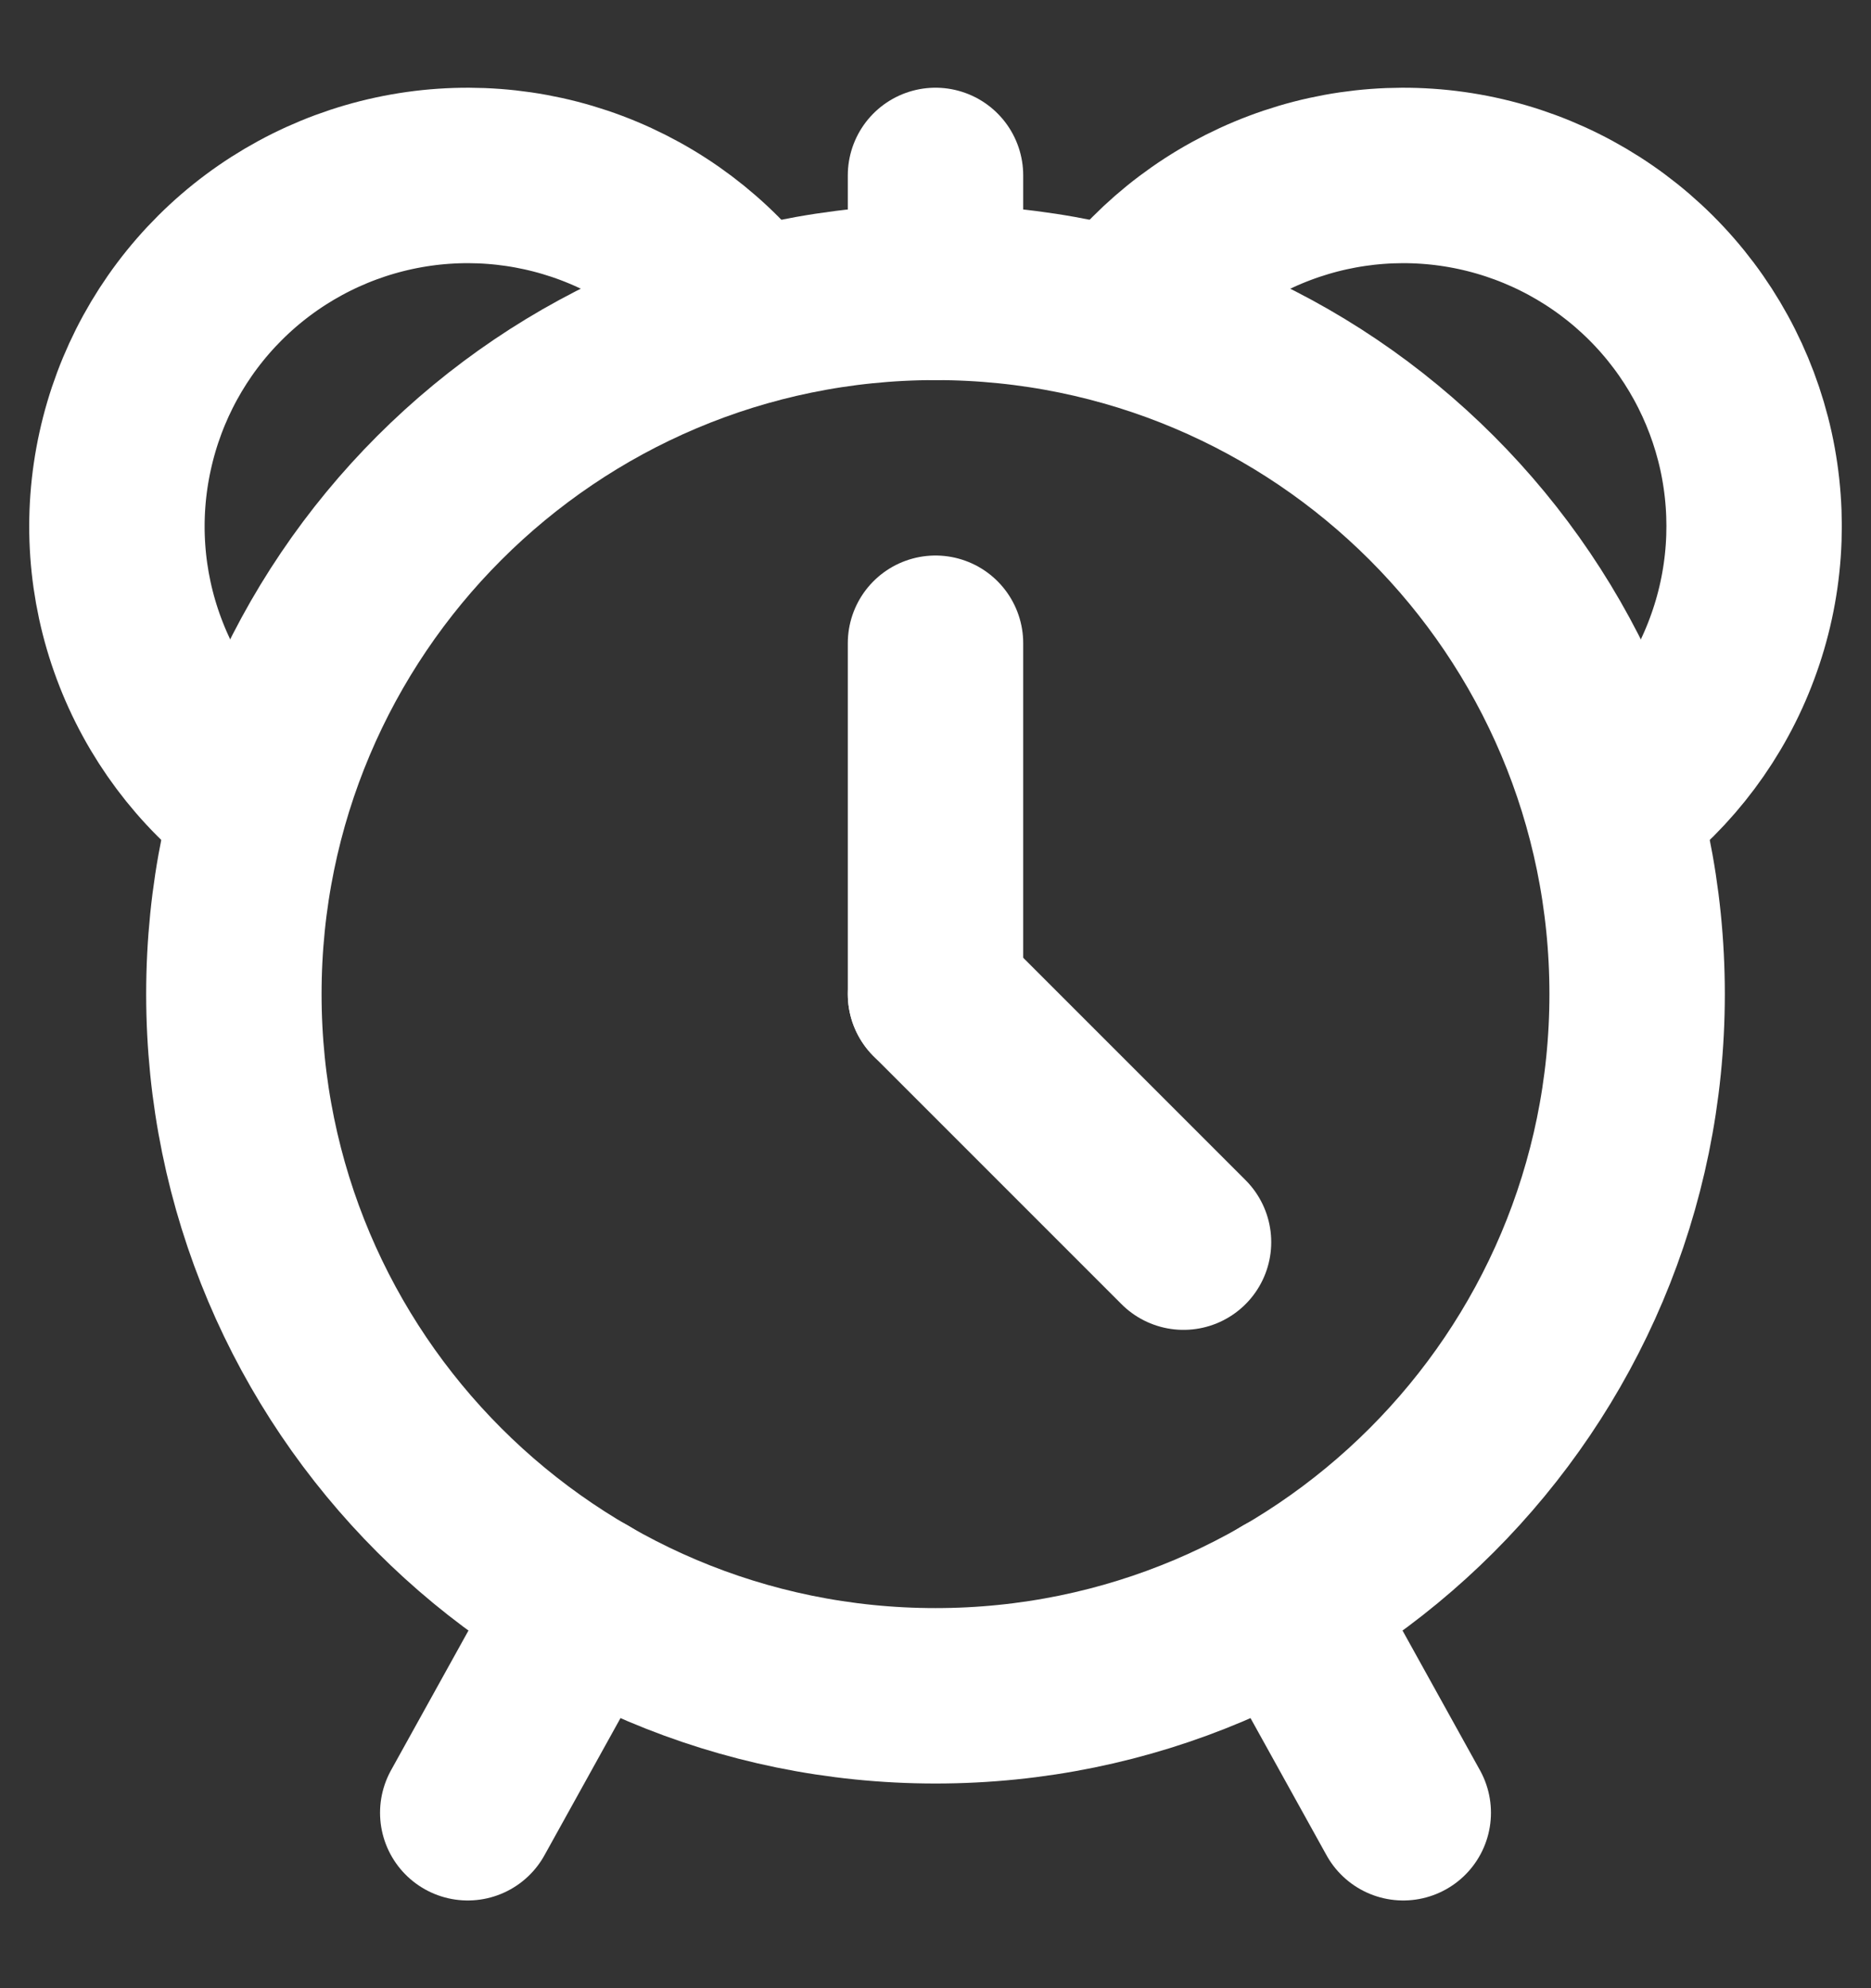
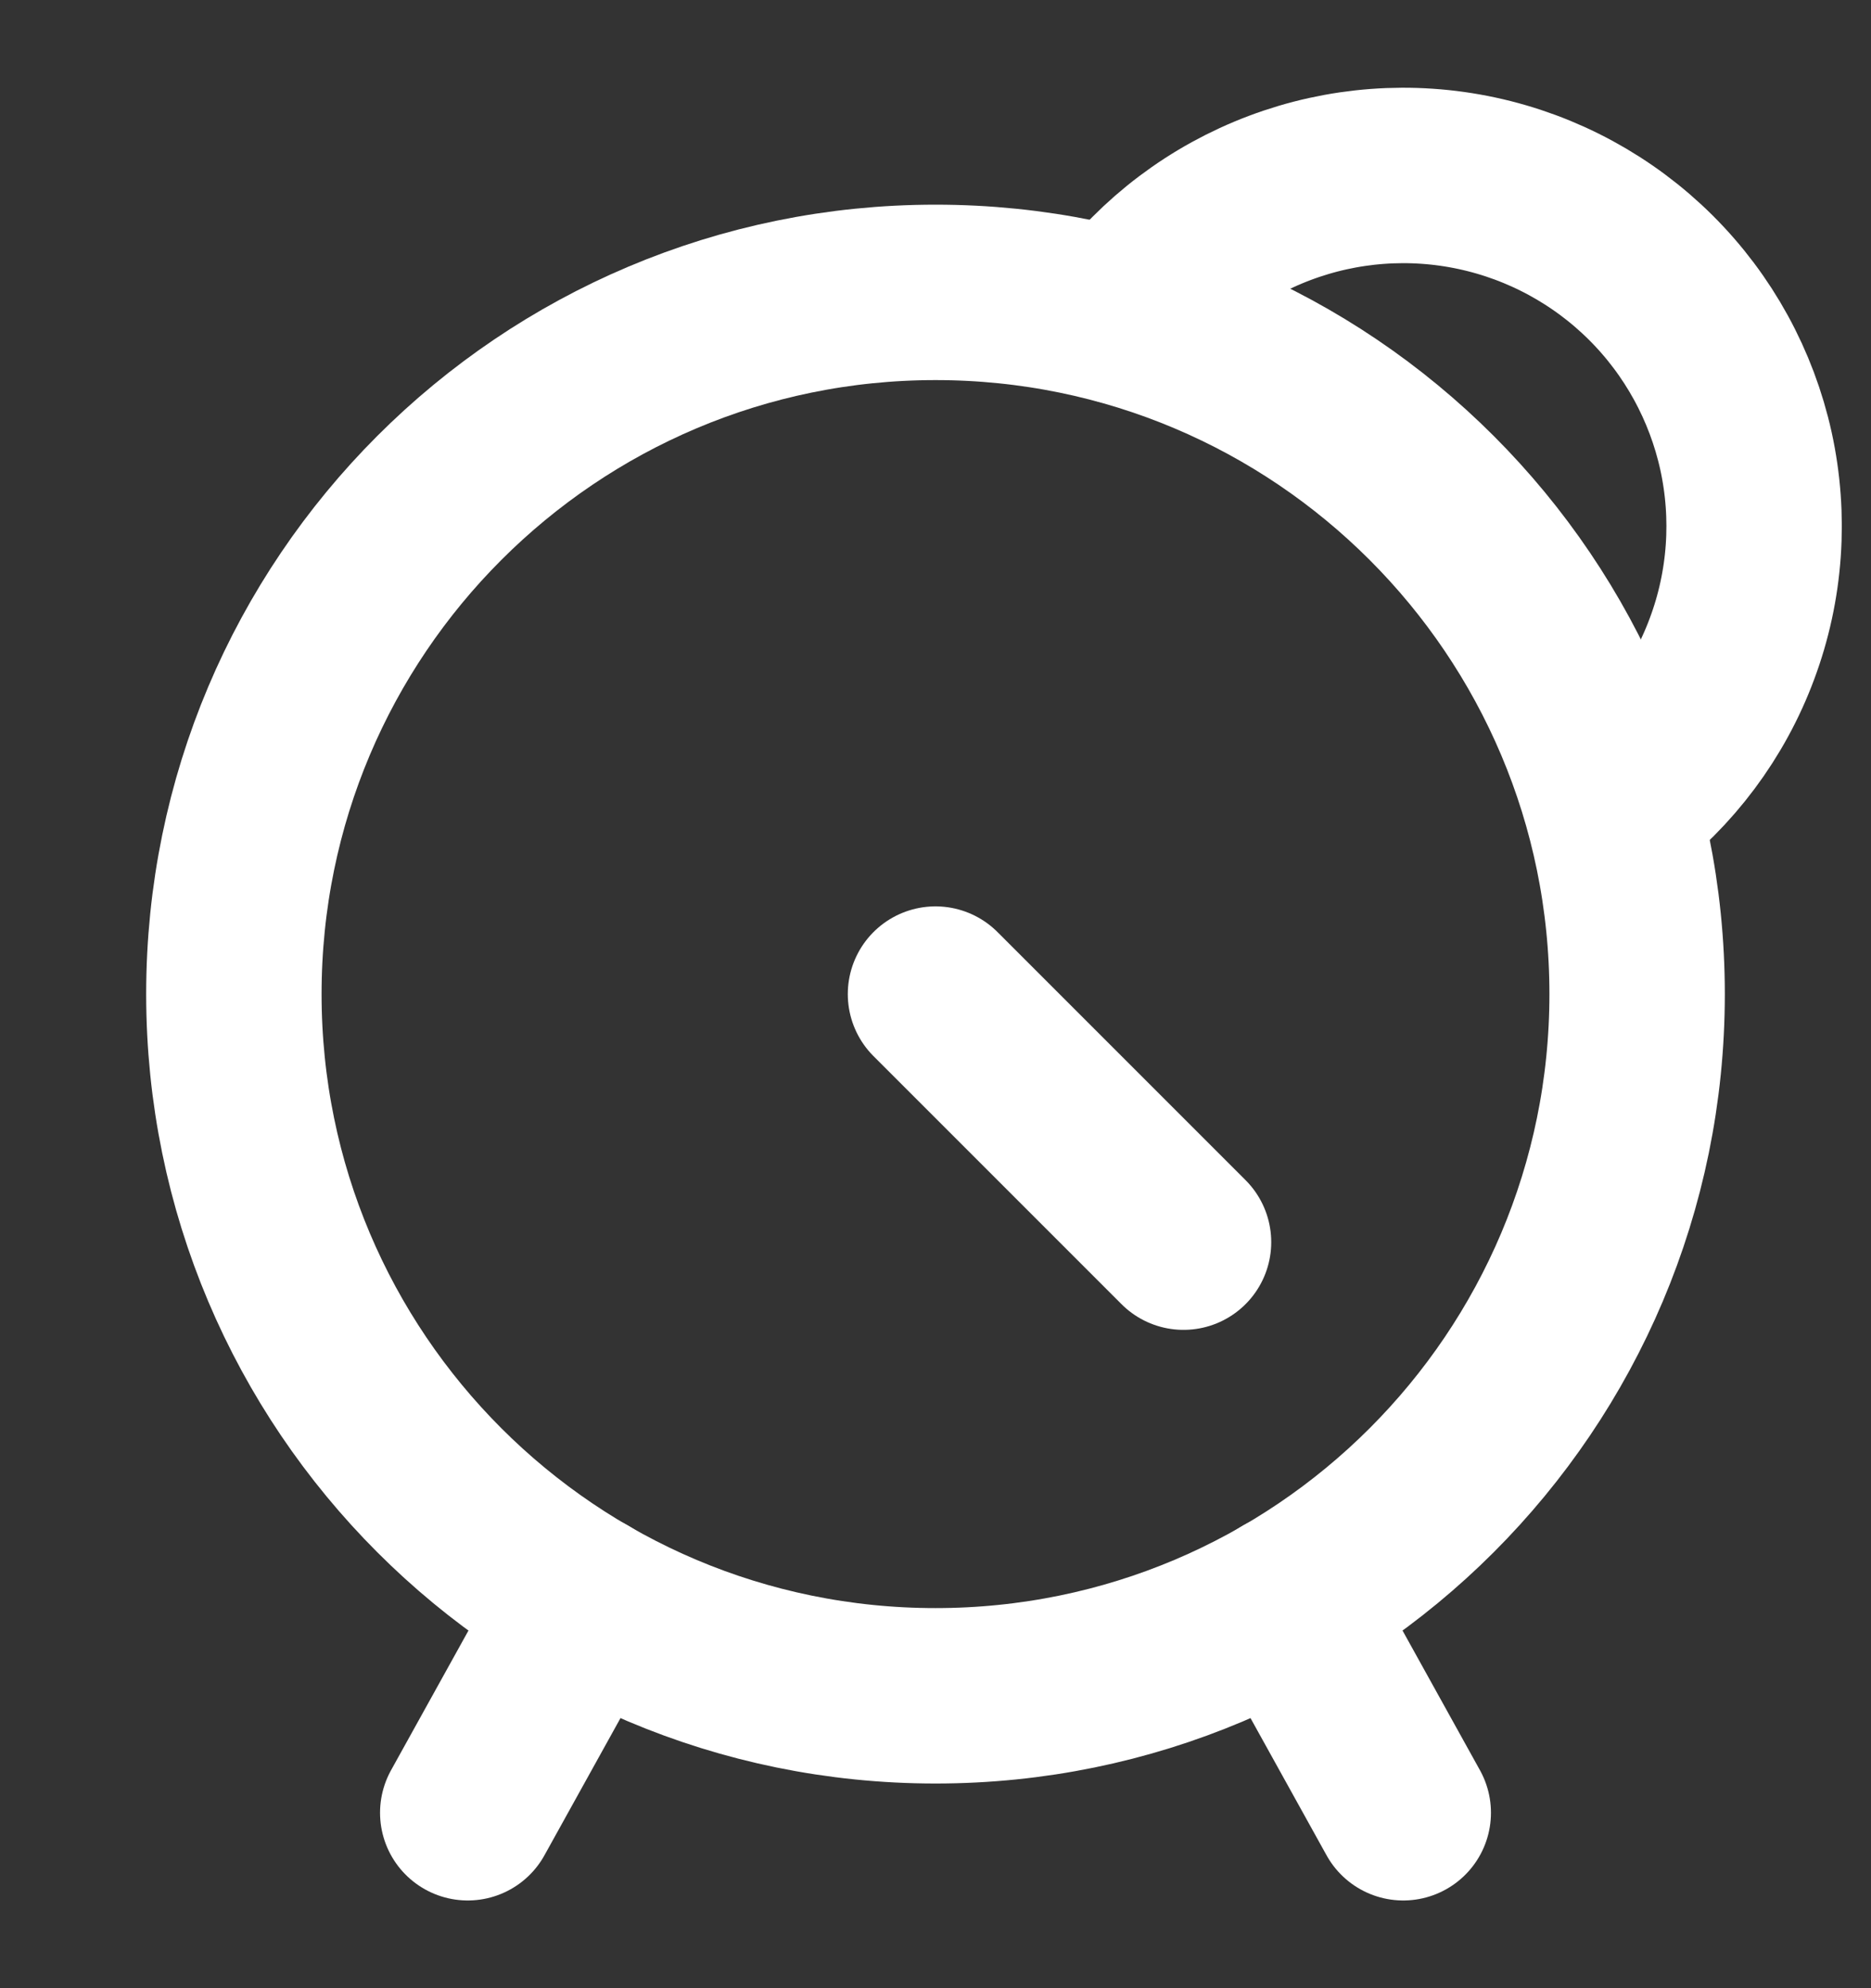
<svg xmlns="http://www.w3.org/2000/svg" width="16" height="17" viewBox="0 0 16 17" fill="none">
  <rect x="0" y="0" width="16" height="17" fill="#333333" stroke="none" />
  <path d="M5 13.696L4 15.5" stroke="white" stroke-width="1.5" stroke-linecap="round" stroke-linejoin="round" />
  <path d="M11 13.696L12 15.5" stroke="white" stroke-width="1.5" stroke-linecap="round" stroke-linejoin="round" />
-   <path d="M8 14.5C11.314 14.5 14 11.814 14 8.5C14 5.186 11.314 2.5 8 2.5C4.686 2.5 2 5.186 2 8.5C2 11.814 4.686 14.5 8 14.5Z" stroke="white" stroke-width="1.5" stroke-linecap="round" stroke-linejoin="round" />
-   <path d="M2.201 6.901C1.74 6.555 1.389 6.085 1.188 5.545C0.987 5.006 0.946 4.42 1.07 3.857C1.193 3.295 1.475 2.78 1.883 2.374C2.291 1.968 2.807 1.688 3.37 1.567C3.933 1.446 4.519 1.49 5.058 1.693C5.596 1.896 6.065 2.249 6.408 2.711" stroke="white" stroke-width="1.5" stroke-linecap="round" stroke-linejoin="round" />
-   <path d="M8 2.499L8 1.5" stroke="white" stroke-width="1.5" stroke-linecap="round" stroke-linejoin="round" />
-   <path d="M8 5.5V8.5" stroke="white" stroke-width="1.5" stroke-linecap="round" stroke-linejoin="round" />
+   <path d="M8 14.5C11.314 14.5 14 11.814 14 8.5C14 5.186 11.314 2.5 8 2.5C4.686 2.5 2 5.186 2 8.5C2 11.814 4.686 14.5 8 14.5" stroke="white" stroke-width="1.5" stroke-linecap="round" stroke-linejoin="round" />
  <path d="M8 8.5L10.121 10.621" stroke="white" stroke-width="1.5" stroke-linecap="round" stroke-linejoin="round" />
  <path d="M13.8 6.901C14.26 6.555 14.612 6.085 14.812 5.545C15.013 5.006 15.054 4.42 14.931 3.857C14.807 3.295 14.525 2.78 14.117 2.374C13.709 1.968 13.193 1.688 12.63 1.567C12.067 1.446 11.481 1.49 10.943 1.693C10.404 1.896 9.935 2.249 9.592 2.711" stroke="white" stroke-width="1.5" stroke-linecap="round" stroke-linejoin="round" />
</svg>